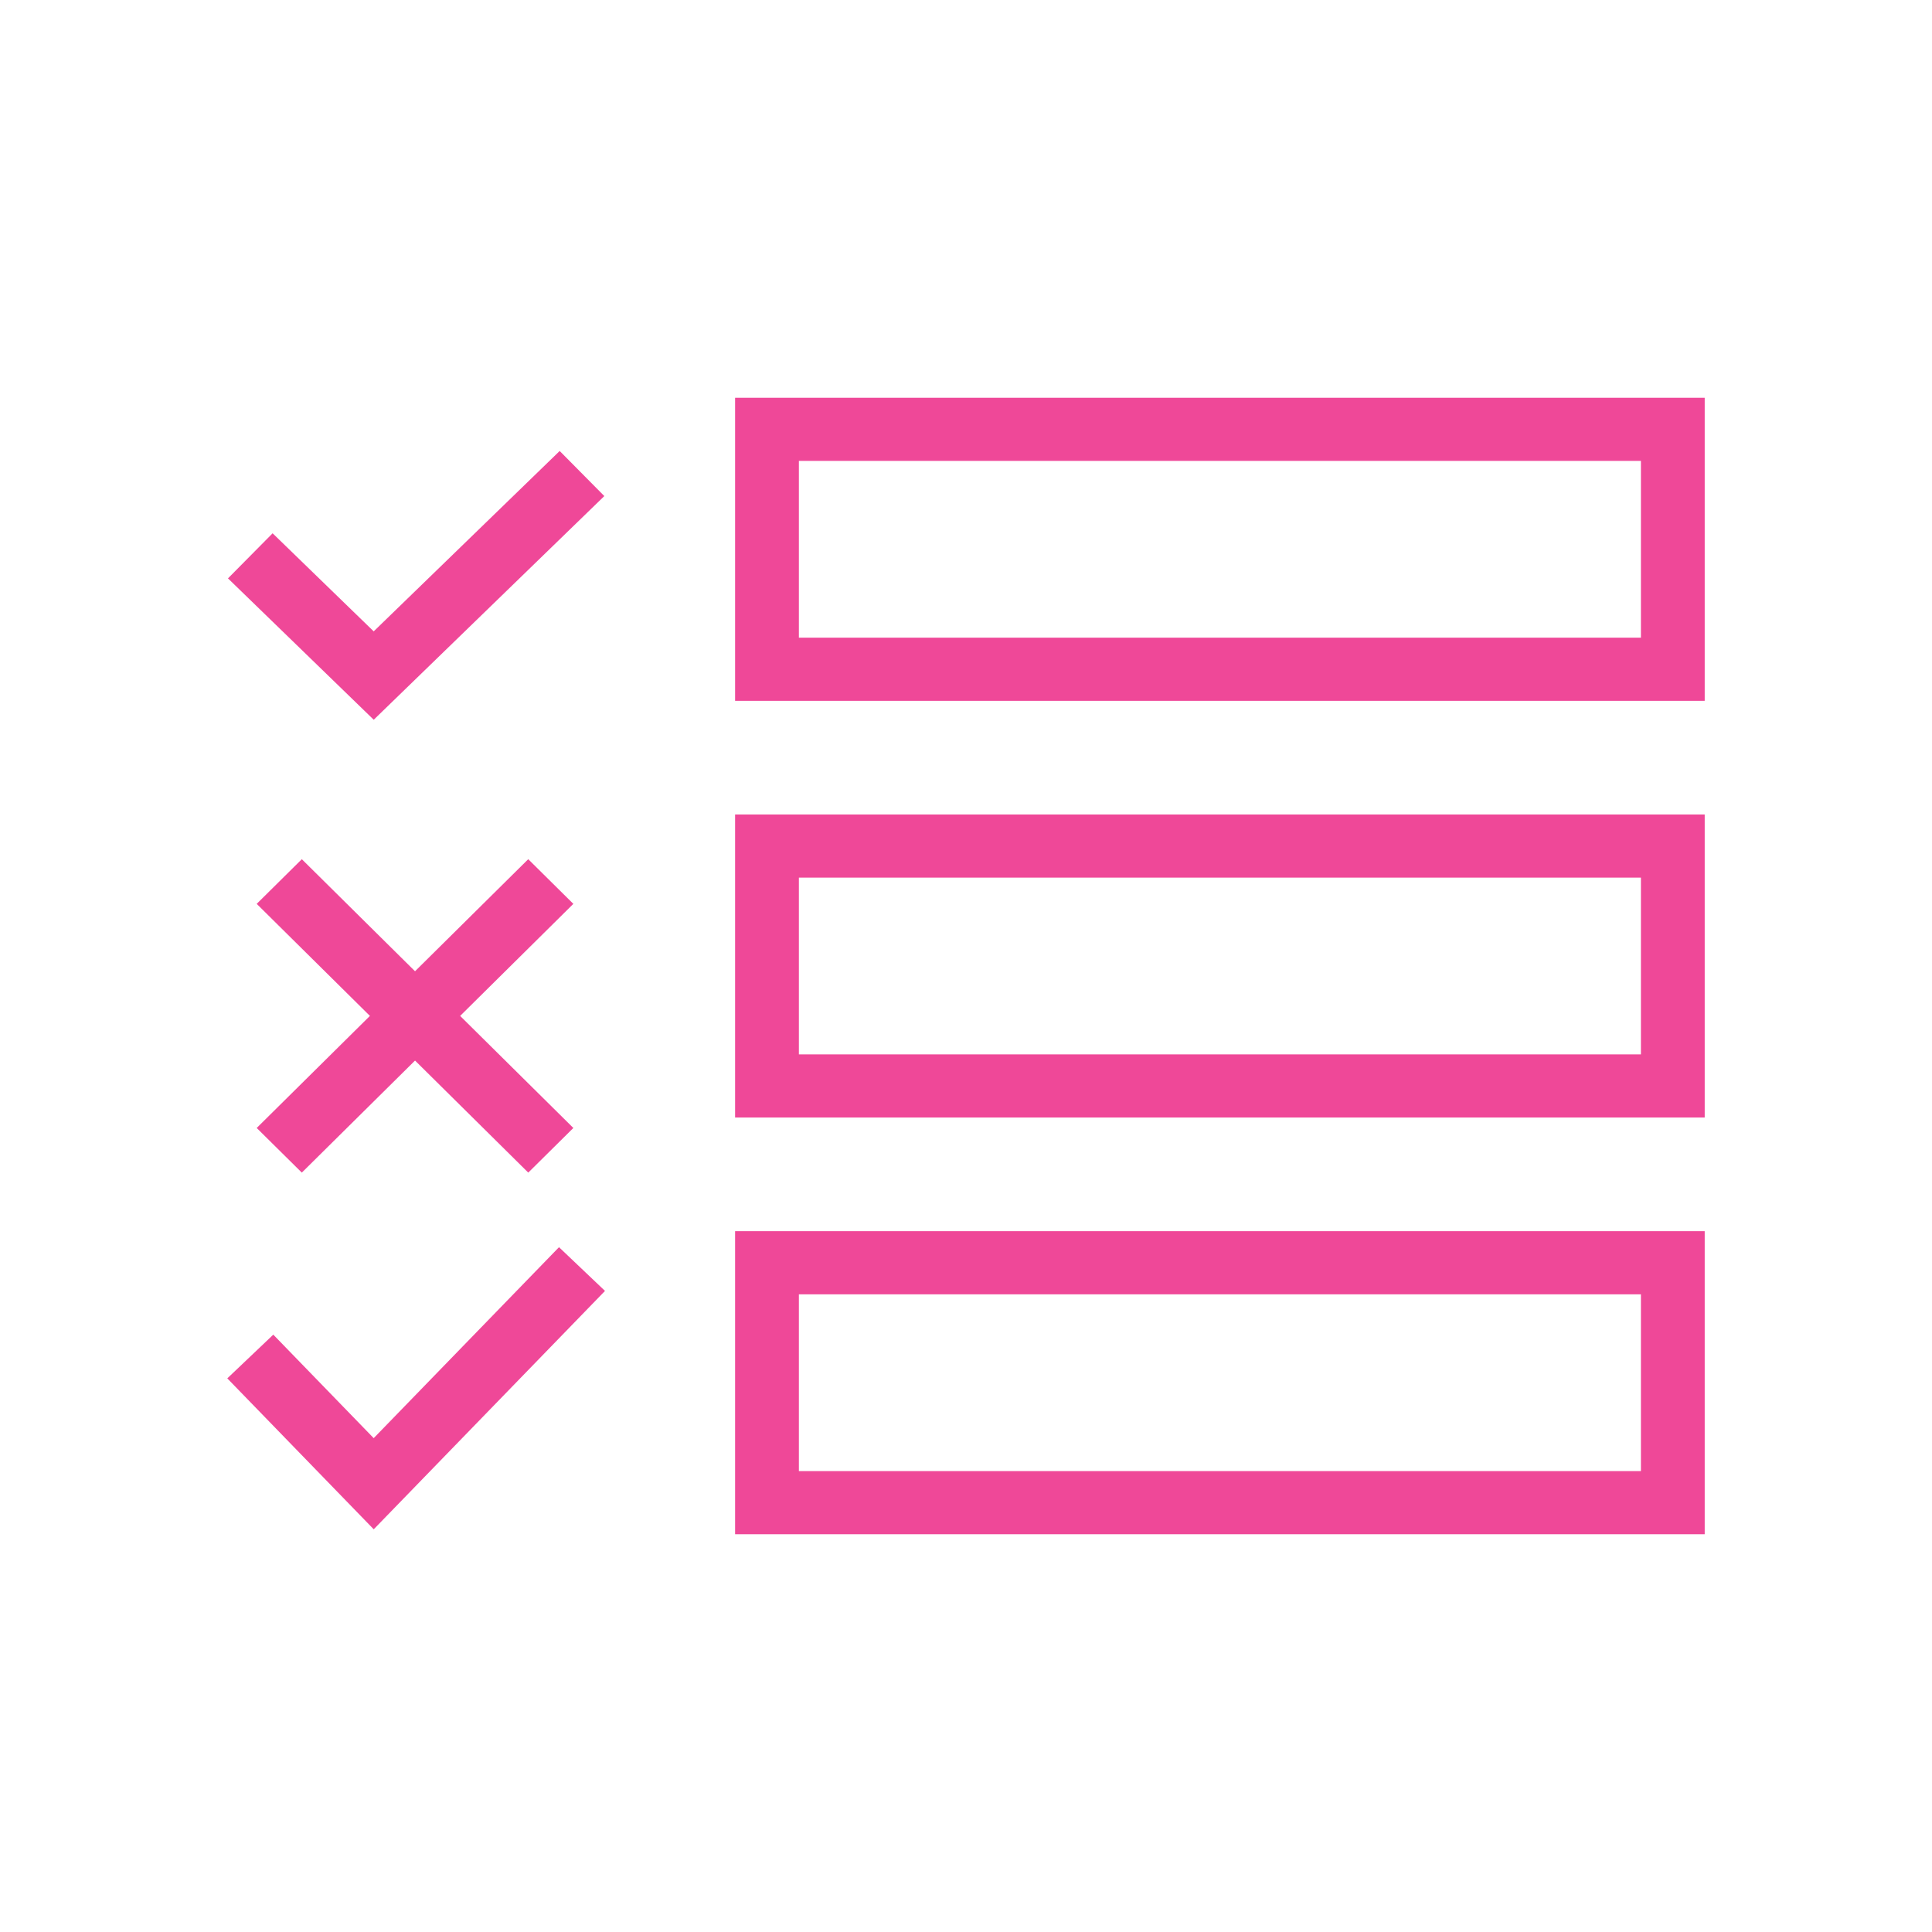
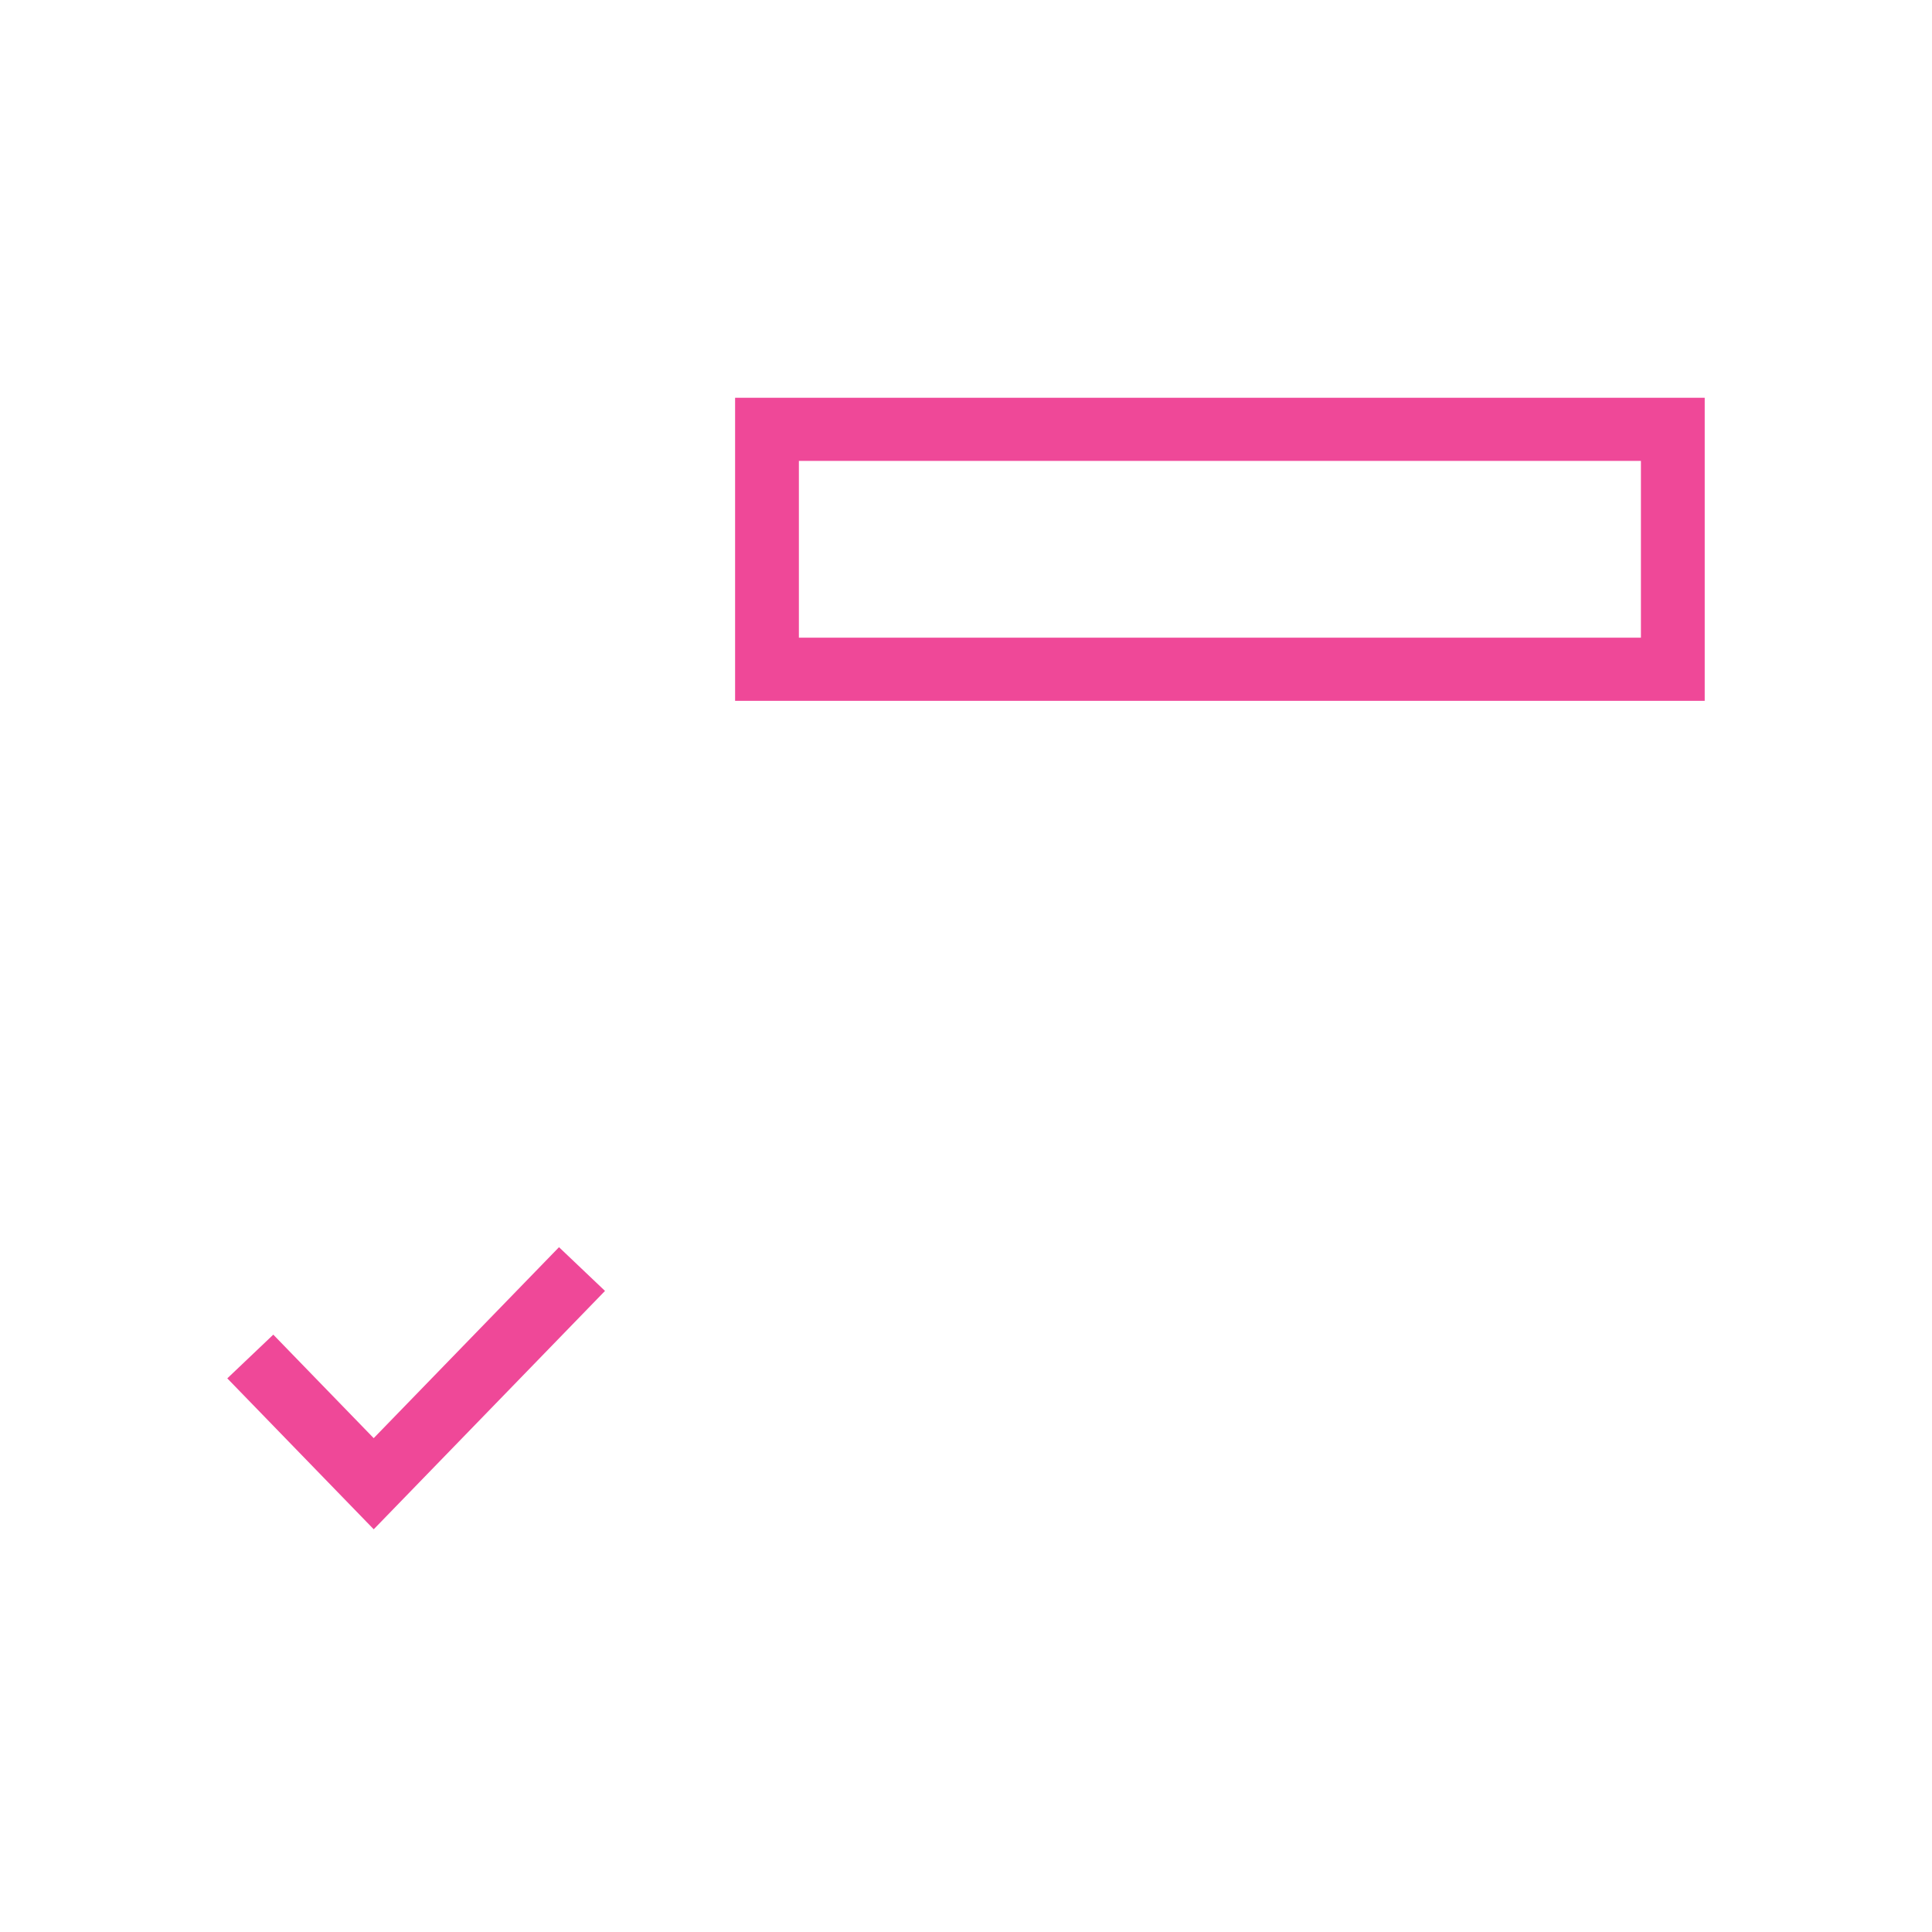
<svg xmlns="http://www.w3.org/2000/svg" width="68" height="68" viewBox="0 0 68 68" fill="none">
  <path d="M60 14V24.667H25.873V14H60ZM28.118 22.444H57.755V16.222H28.118V22.444Z" fill="#EF4898" />
-   <path d="M60 28.667V39.333H25.873V28.667H60ZM28.118 37.111H57.755V30.889H28.118V37.111Z" fill="#EF4898" />
-   <path d="M60 43.333V54H25.873V43.333H60ZM28.118 51.778H57.755V45.556H28.118V51.778Z" fill="#EF4898" />
-   <path d="M21.27 17.46L13.154 25.333L8.024 20.357L9.595 18.77L13.153 22.222L19.699 15.873L21.27 17.46Z" fill="#EF4898" />
  <path d="M21.294 45.436L13.154 53.826L8 48.514L9.619 46.975L13.153 50.618L19.675 43.897L21.294 45.436Z" fill="#EF4898" />
-   <path d="M20.18 31.813L10.623 41.272L9.035 39.701L18.592 30.241L20.18 31.813Z" fill="#EF4898" />
-   <path d="M9.035 31.813L18.593 41.272L20.18 39.701L10.623 30.241L9.035 31.813Z" fill="#EF4898" />
</svg>